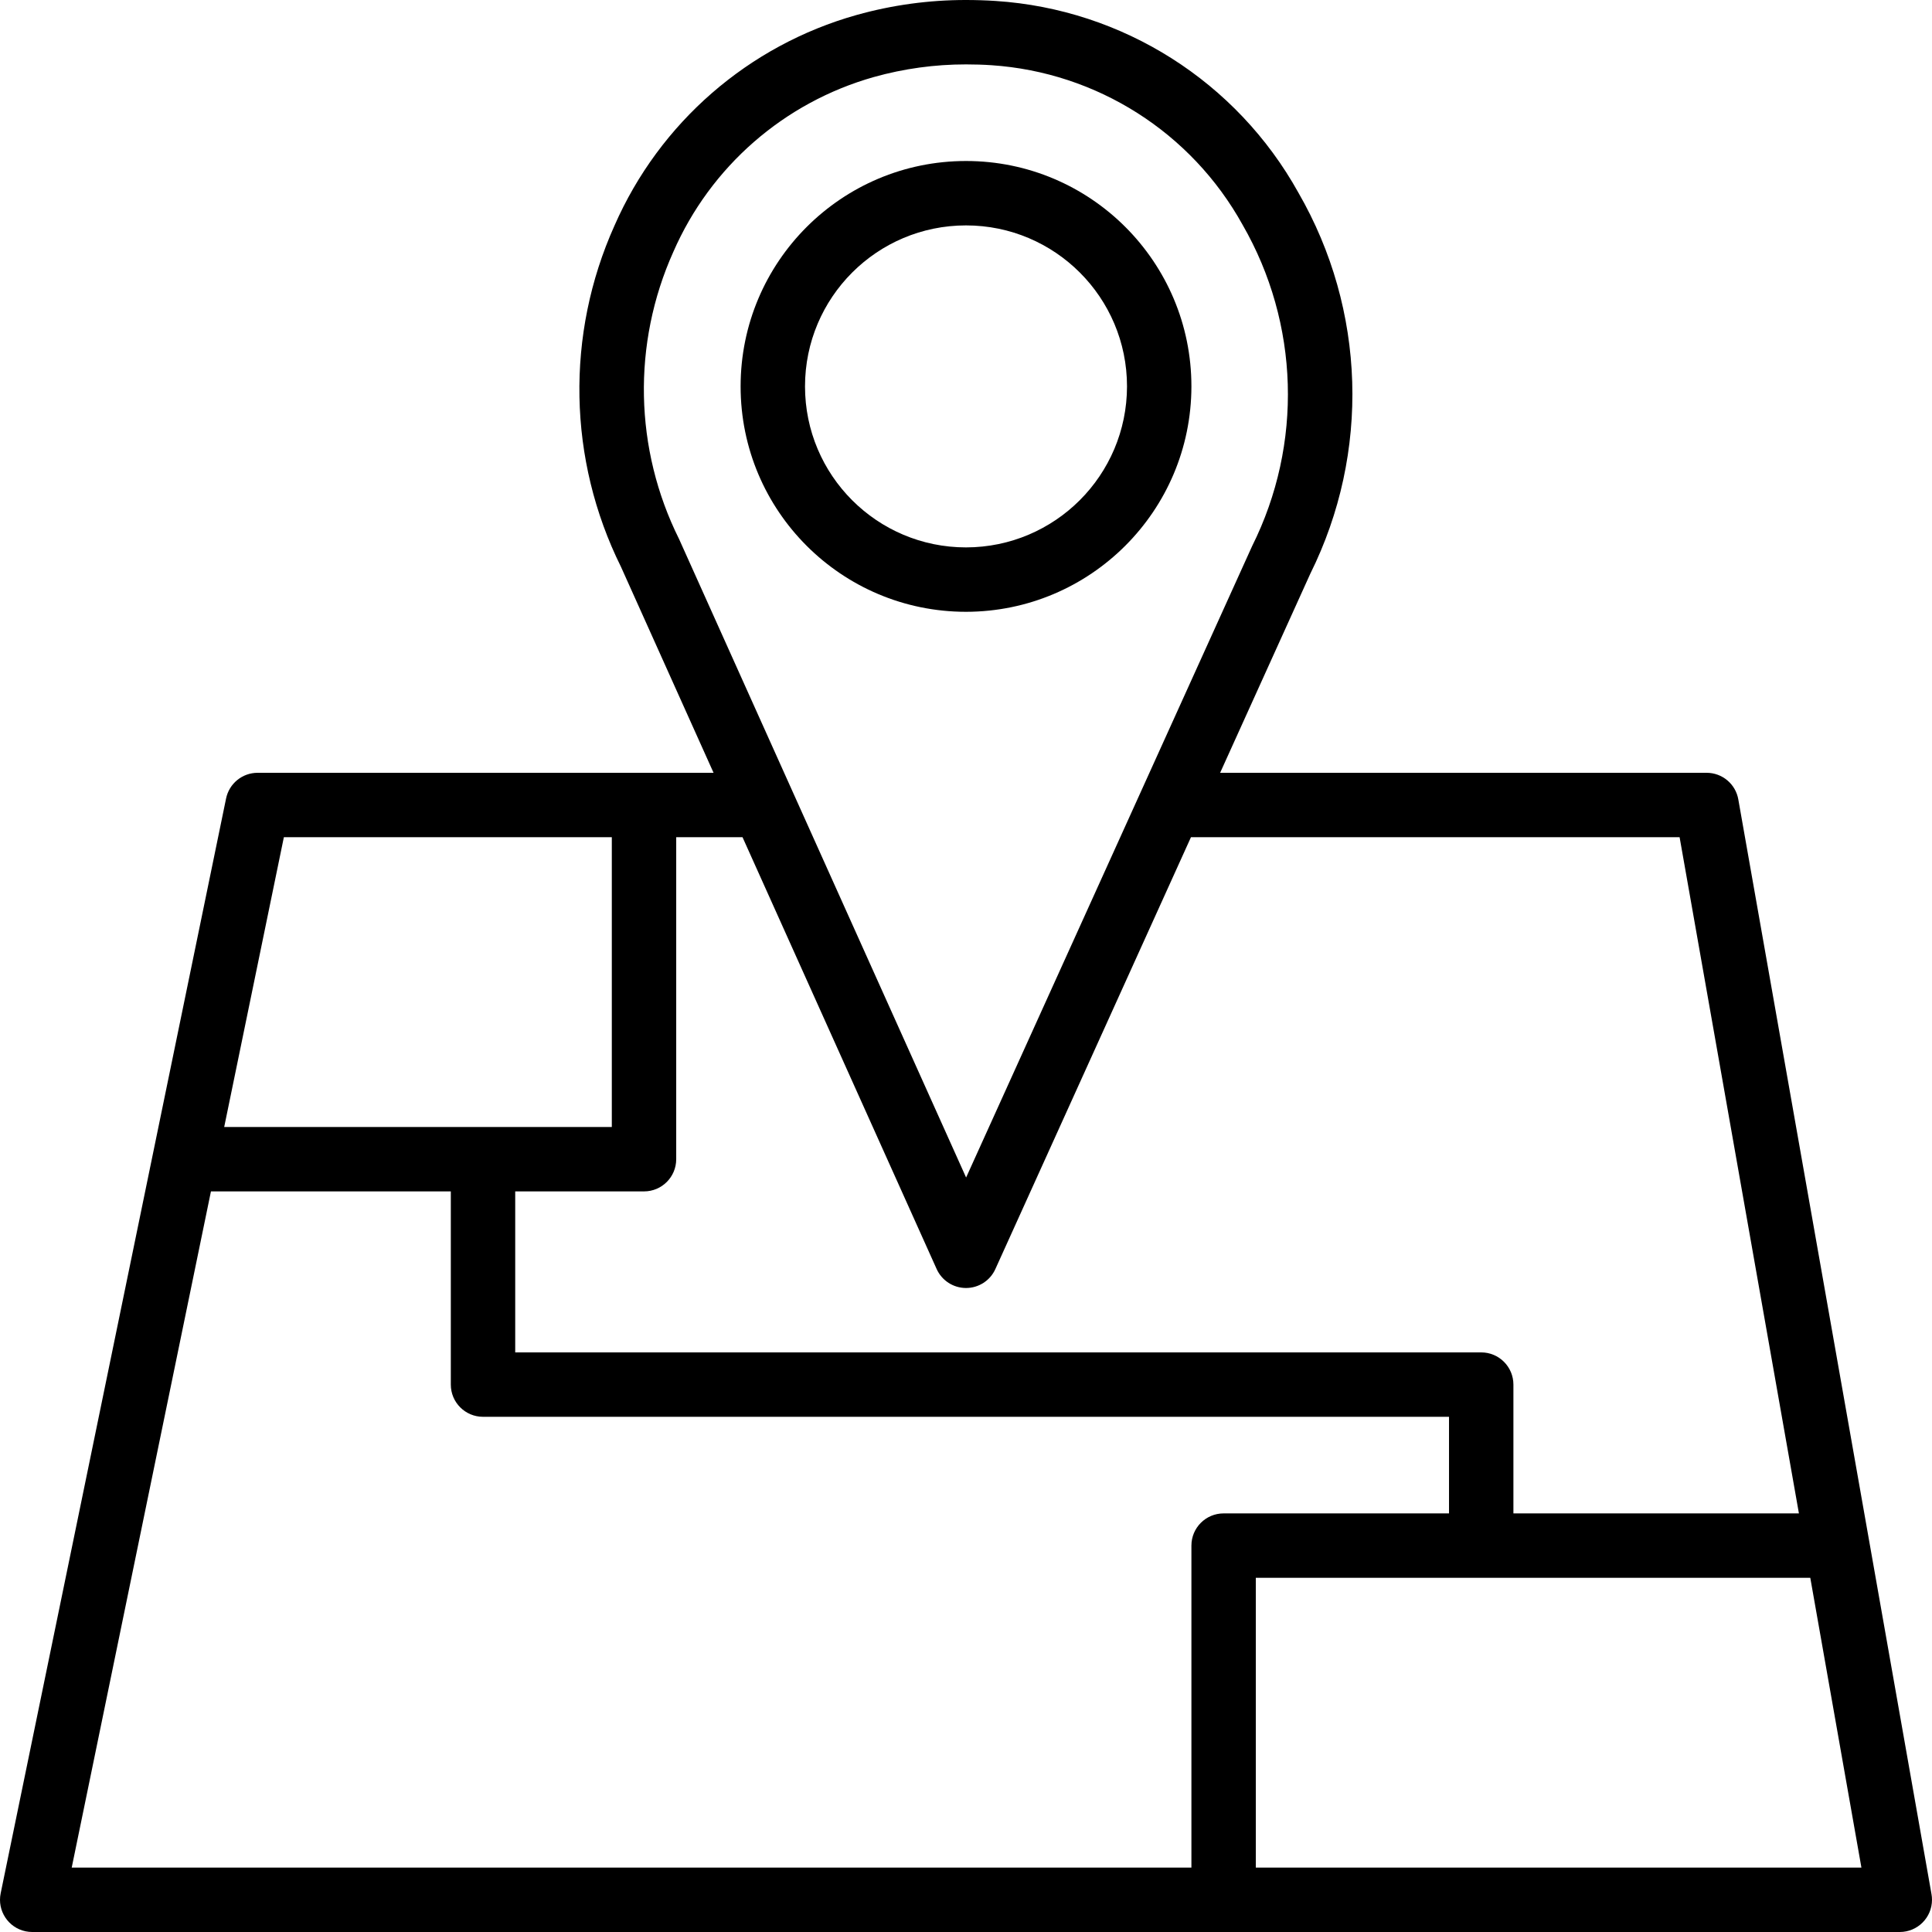
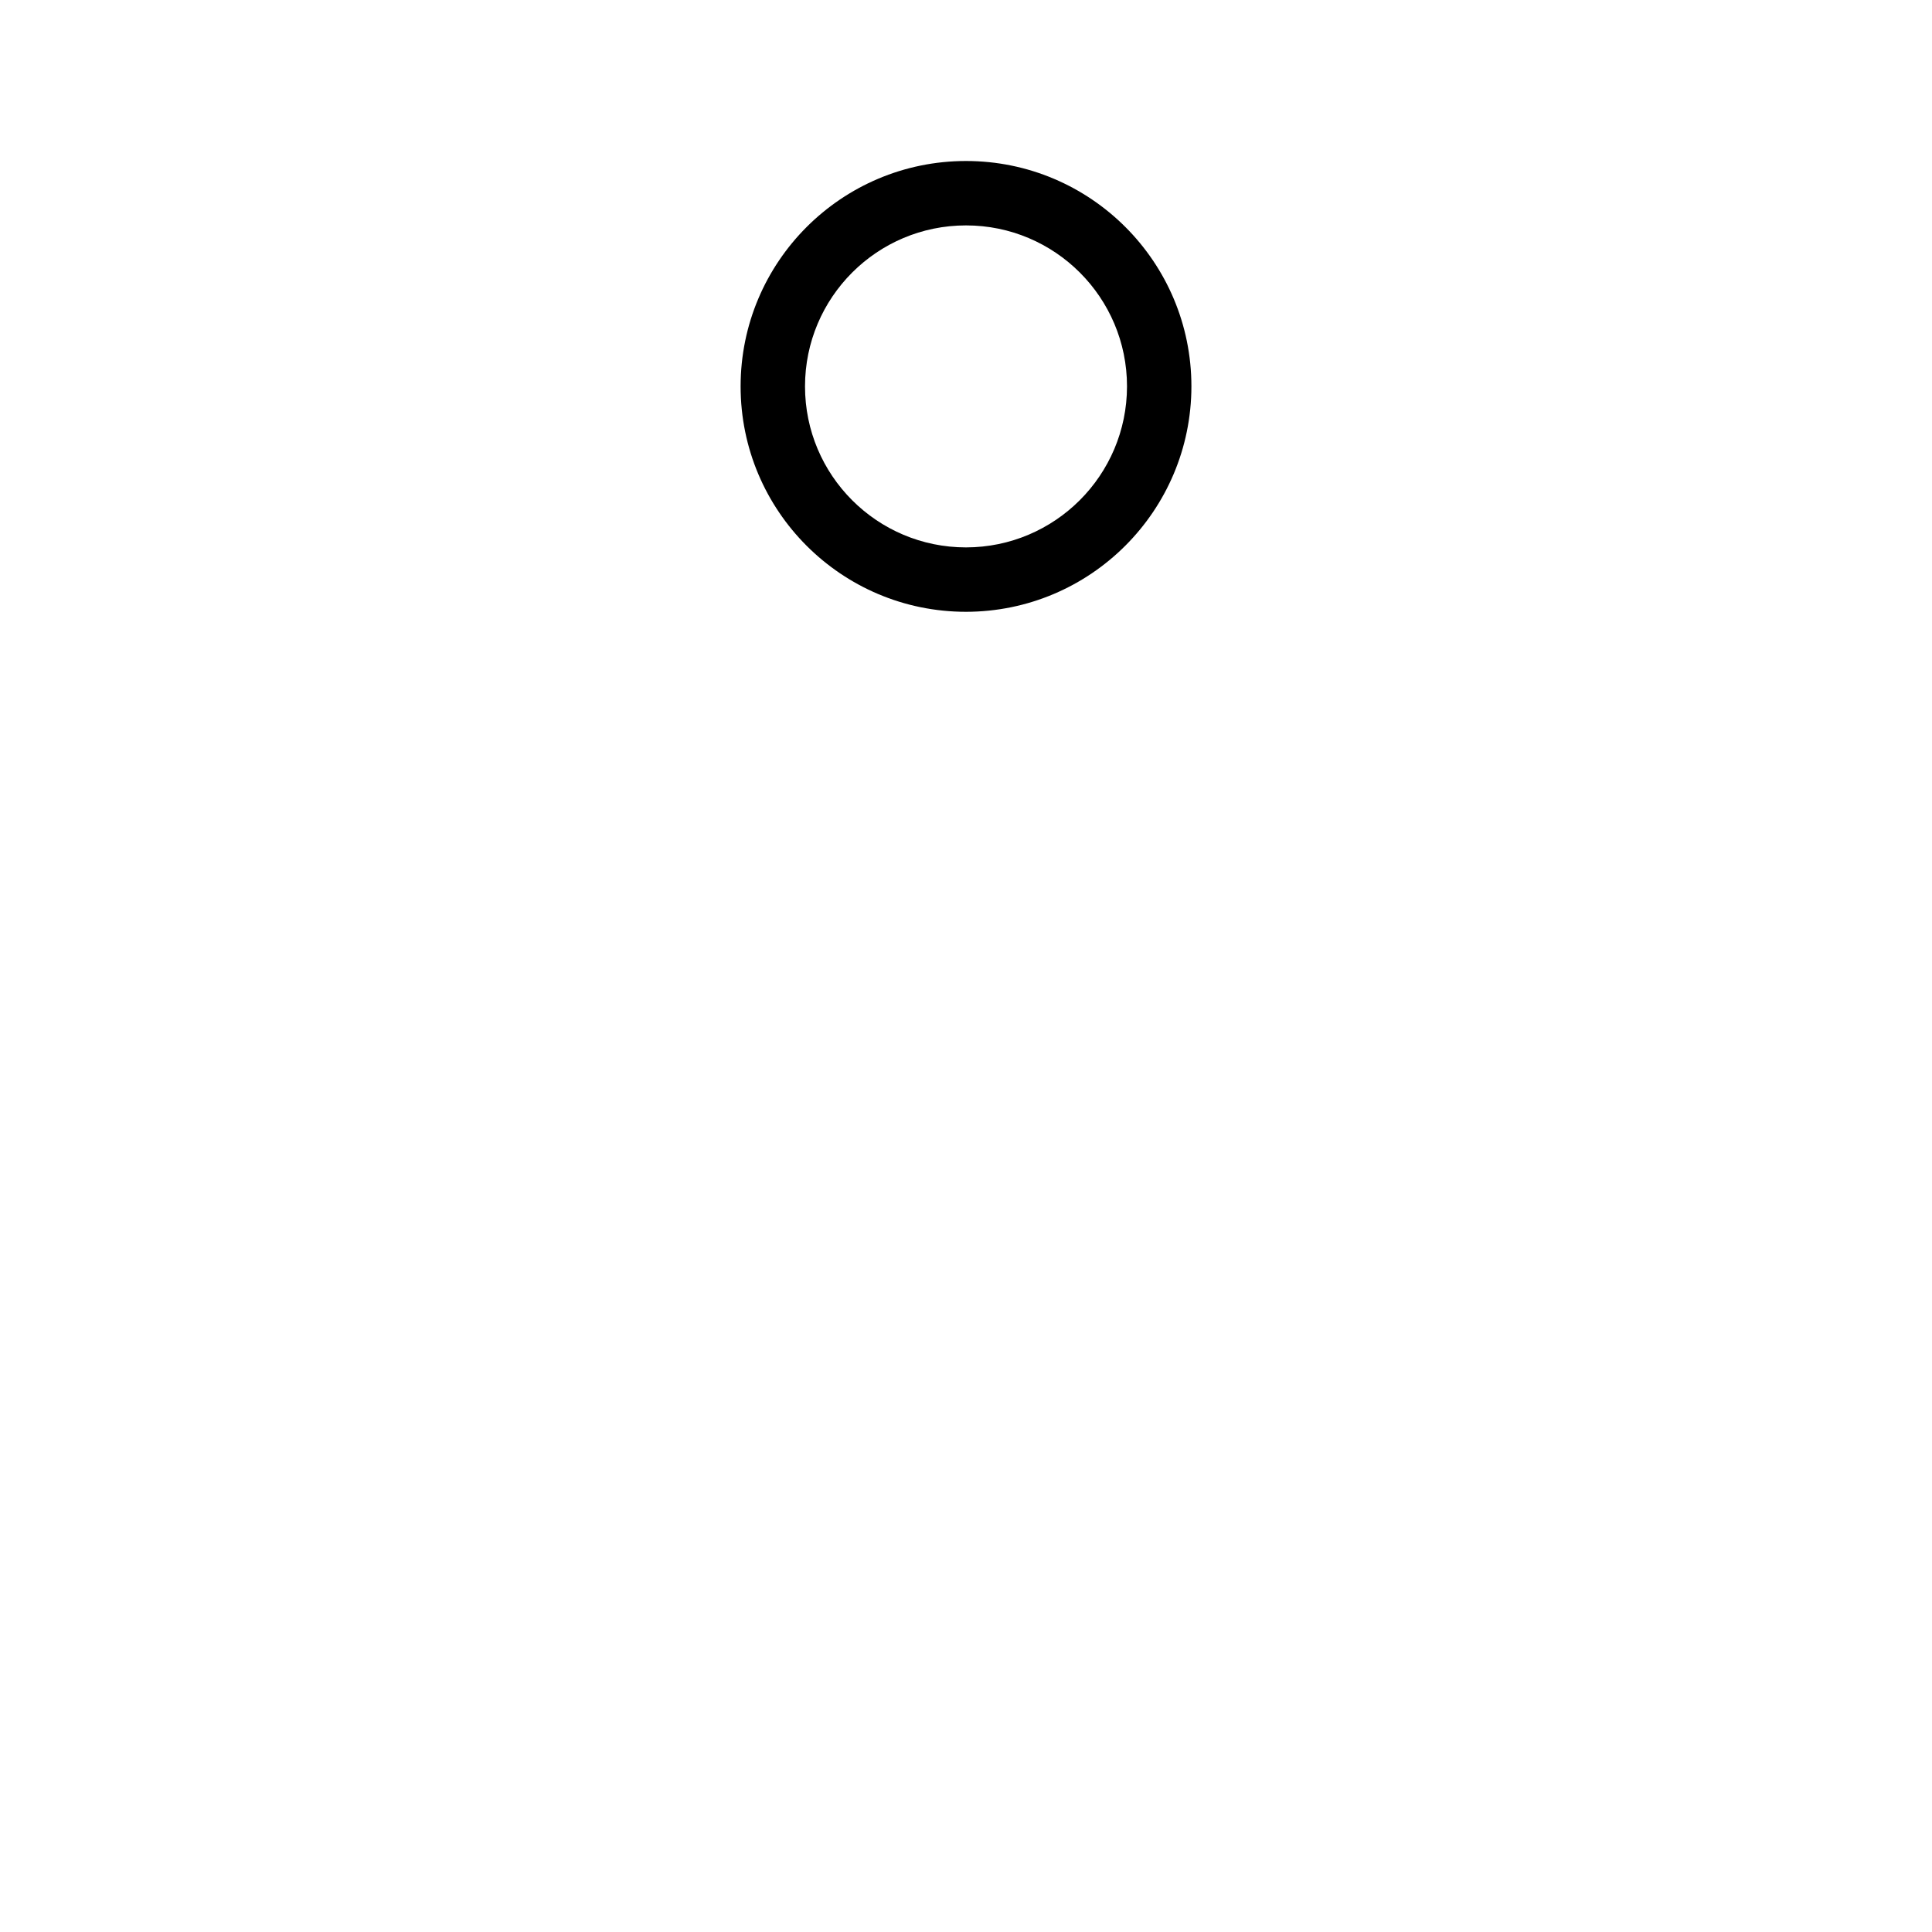
<svg xmlns="http://www.w3.org/2000/svg" version="1.1" id="Capa_1" x="0px" y="0px" viewBox="0 0 480 480" style="enable-background:new 0 0 480 480;" xml:space="preserve">
  <g>
    <g>
      <path d="M240.003,40c-30.928,0-56,25.072-56,56c0,30.928,25.072,56,56,56c30.913-0.036,55.964-25.087,56-56    C296.003,65.072,270.931,40,240.003,40z M240.003,136c-22.091,0-40-17.909-40-40s17.909-40,40-40c22.091,0,40,17.909,40,40    C279.977,118.081,262.084,135.974,240.003,136z" />
    </g>
  </g>
  <g>
    <g>
-       <path d="M479.878,470.609l-48-272c-0.672-3.823-3.993-6.611-7.875-6.609H303.138l22.404-49.465    c14.926-30.055,13.818-65.586-2.953-94.652c-15.335-27.622-43.647-45.565-75.172-47.641C245.081,0.082,242.37,0,240.003,0    c-9.185-0.008-18.327,1.243-27.172,3.719c-26.881,7.555-48.96,26.761-60.164,52.336c-12.163,27.063-11.579,58.148,1.594,84.734    L177.283,192H64.003c-3.797,0-7.07,2.668-7.836,6.387l-56,272c-0.892,4.326,1.891,8.556,6.216,9.448    c0.533,0.11,1.076,0.165,1.62,0.165h464c4.419-0.003,8-3.588,7.996-8.008C479.999,471.529,479.959,471.066,479.878,470.609z     M168.722,133.945c-11.147-22.372-11.675-48.564-1.437-71.367c9.26-21.209,27.54-37.15,49.812-43.438    c7.456-2.088,15.163-3.145,22.906-3.141c2.023,0,4.328,0.066,6.328,0.203c26.178,1.758,49.673,16.687,62.383,39.641    c14.13,24.527,15.022,54.504,2.375,79.828l-71.062,156.879L168.722,133.945z M168.003,288.004c0-0.001,0-0.003,0-0.004v-80h16.474    l48.229,107.281c1.291,2.869,4.143,4.715,7.289,4.719h0.008c3.142,0.001,5.993-1.837,7.289-4.699L295.891,208h121.401l29.644,168    h-70.933v-32c0.001-4.417-3.579-7.999-7.996-8c-0.001,0-0.003,0-0.004,0h-240v-40h32    C164.42,296.001,168.002,292.421,168.003,288.004z M70.526,208h81.477v72H55.702L70.526,208z M296.003,383.996    c0,0.001,0,0.003,0,0.004v80H17.816l34.592-168h59.596v48c-0.001,4.417,3.579,7.999,7.996,8c0.001,0,0.003,0,0.004,0h240v24h-56    C299.586,375.999,296.004,379.579,296.003,383.996z M312.003,464v-72h137.756l12.705,72H312.003z" />
-     </g>
+       </g>
  </g>
  <g>
</g>
  <g>
</g>
  <g>
</g>
  <g>
</g>
  <g>
</g>
  <g>
</g>
  <g>
</g>
  <g>
</g>
  <g>
</g>
  <g>
</g>
  <g>
</g>
  <g>
</g>
  <g>
</g>
  <g>
</g>
  <g>
</g>
</svg>